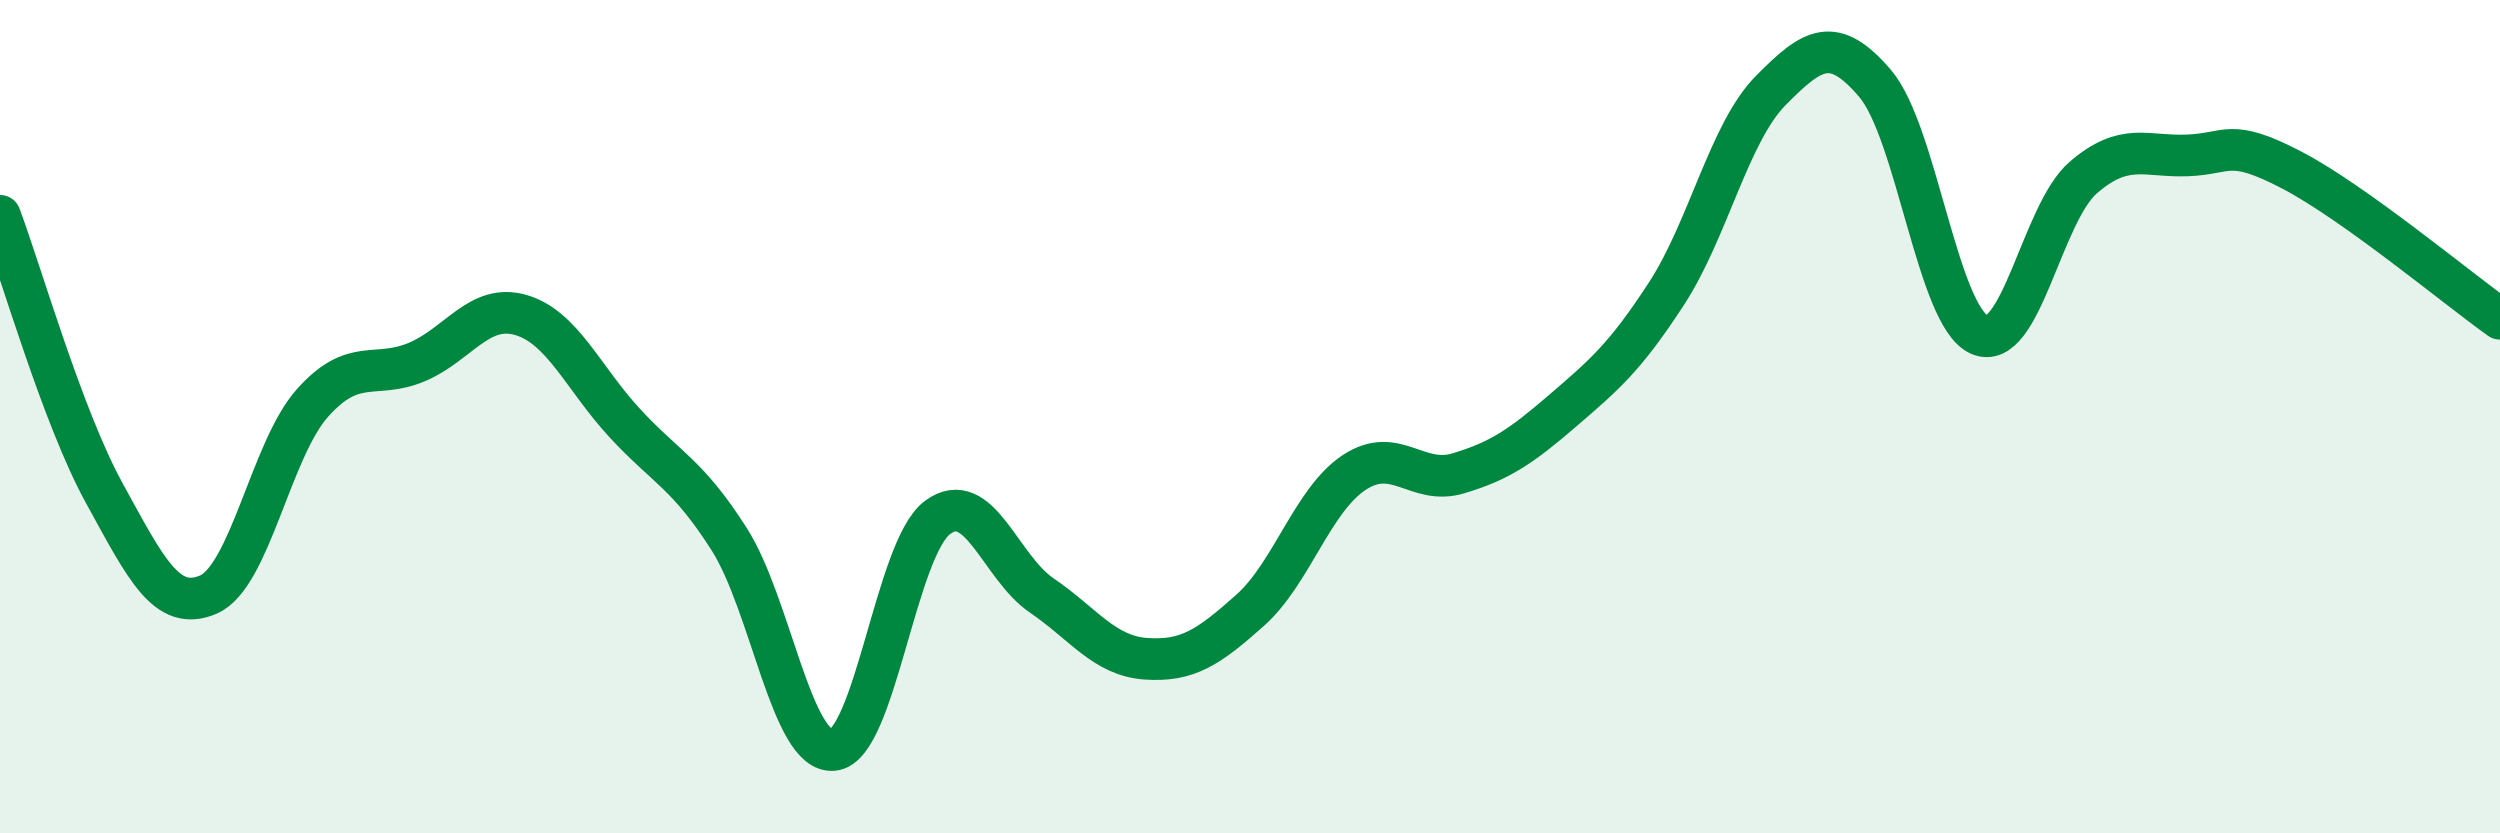
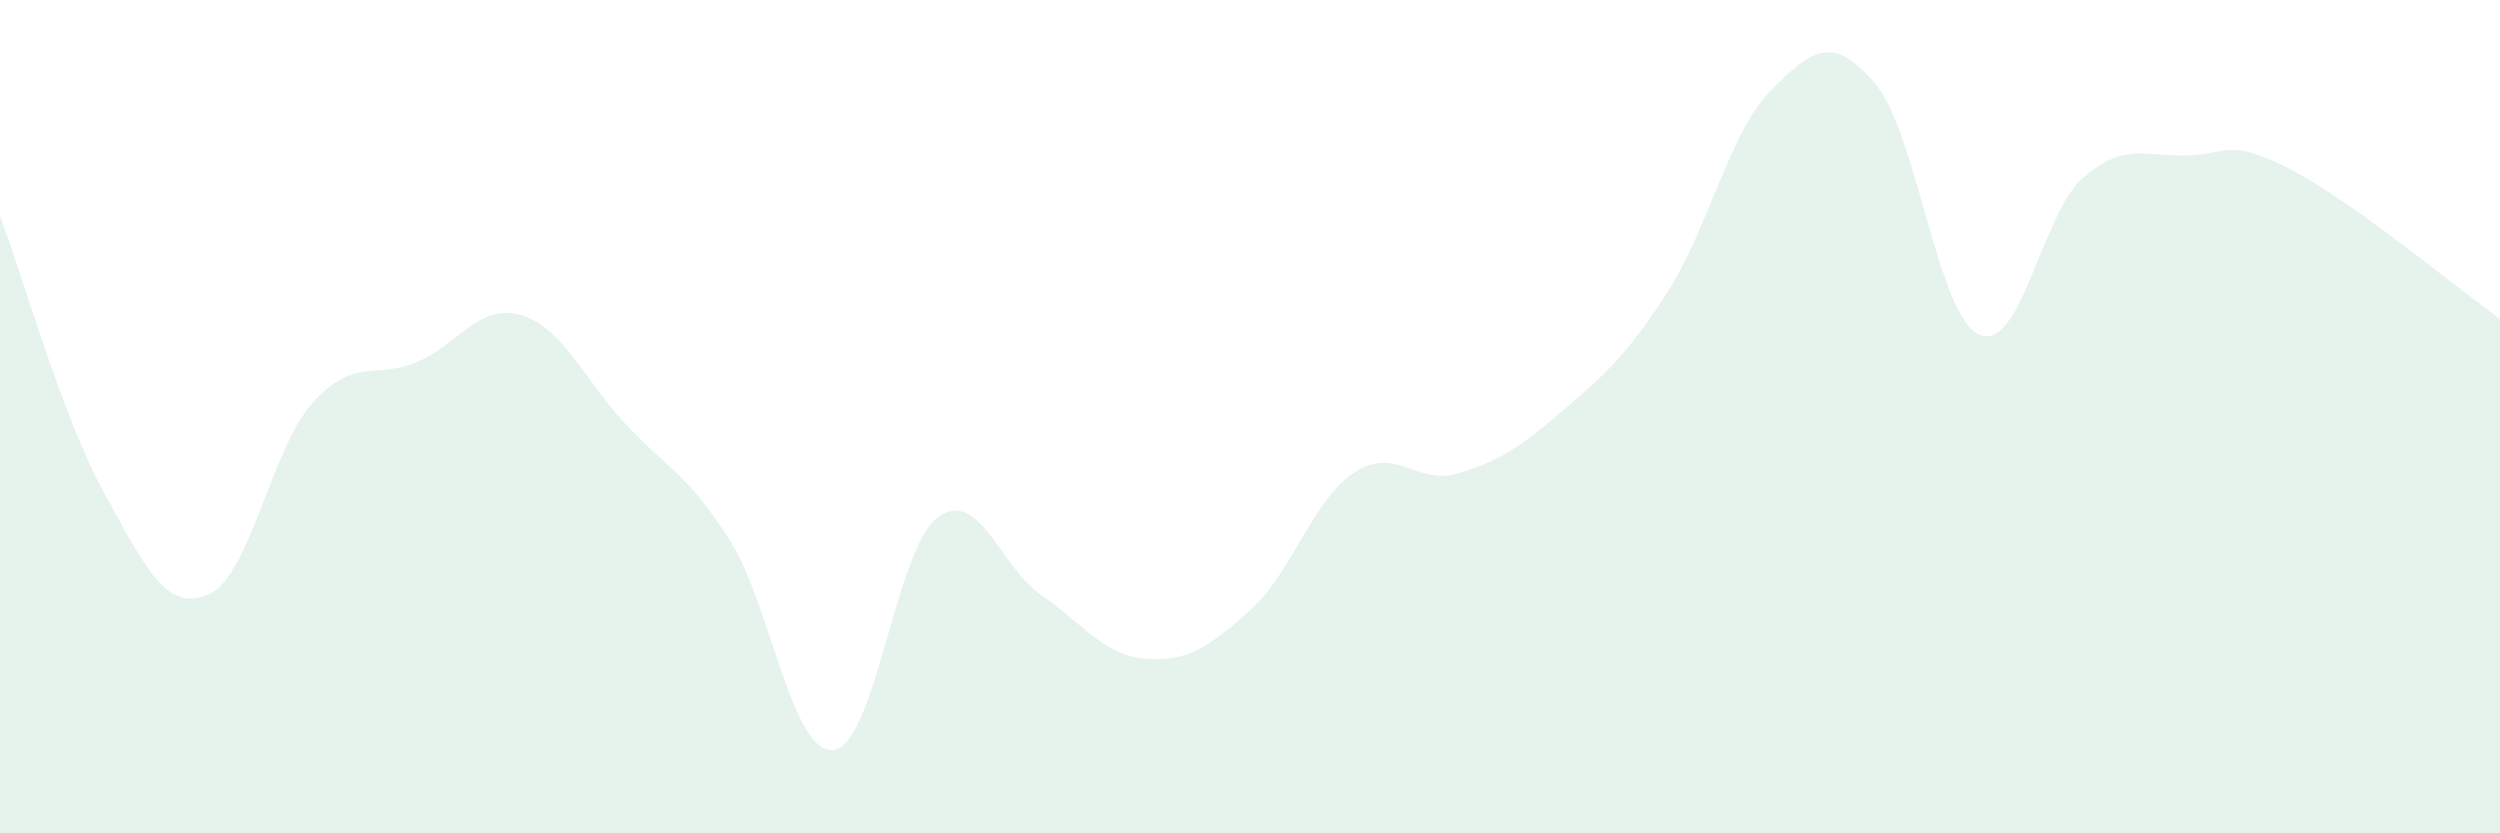
<svg xmlns="http://www.w3.org/2000/svg" width="60" height="20" viewBox="0 0 60 20">
  <path d="M 0,5.18 C 0.5,6.51 1.5,10.01 2.5,11.83 C 3.5,13.65 4,14.7 5,14.27 C 6,13.84 6.5,10.79 7.5,9.67 C 8.5,8.55 9,9.11 10,8.69 C 11,8.27 11.5,7.27 12.5,7.56 C 13.5,7.85 14,9.08 15,10.16 C 16,11.24 16.5,11.37 17.5,12.94 C 18.5,14.51 19,18.1 20,18 C 21,17.9 21.5,13.16 22.5,12.42 C 23.5,11.68 24,13.61 25,14.29 C 26,14.97 26.5,15.74 27.5,15.81 C 28.5,15.88 29,15.54 30,14.65 C 31,13.76 31.5,12 32.5,11.34 C 33.5,10.68 34,11.66 35,11.36 C 36,11.06 36.5,10.72 37.5,9.86 C 38.5,9 39,8.58 40,7.04 C 41,5.5 41.5,3.18 42.5,2.17 C 43.5,1.16 44,0.83 45,2 C 46,3.17 46.5,7.58 47.5,8.03 C 48.5,8.48 49,5.12 50,4.26 C 51,3.4 51.5,3.77 52.5,3.73 C 53.5,3.69 53.5,3.3 55,4.08 C 56.5,4.86 59,6.94 60,7.65L60 20L0 20Z" fill="#008740" opacity="0.1" stroke-linecap="round" stroke-linejoin="round" />
-   <path d="M 0,5.18 C 0.5,6.51 1.5,10.01 2.5,11.83 C 3.5,13.65 4,14.7 5,14.27 C 6,13.84 6.5,10.79 7.5,9.67 C 8.5,8.55 9,9.11 10,8.69 C 11,8.27 11.5,7.27 12.5,7.56 C 13.5,7.85 14,9.08 15,10.16 C 16,11.24 16.5,11.37 17.5,12.94 C 18.5,14.51 19,18.1 20,18 C 21,17.9 21.5,13.16 22.5,12.42 C 23.5,11.68 24,13.61 25,14.29 C 26,14.97 26.5,15.74 27.5,15.81 C 28.5,15.88 29,15.54 30,14.65 C 31,13.76 31.5,12 32.5,11.34 C 33.5,10.68 34,11.66 35,11.36 C 36,11.06 36.5,10.72 37.5,9.86 C 38.5,9 39,8.58 40,7.04 C 41,5.5 41.5,3.18 42.5,2.17 C 43.5,1.16 44,0.83 45,2 C 46,3.17 46.5,7.58 47.5,8.03 C 48.5,8.48 49,5.12 50,4.26 C 51,3.4 51.5,3.77 52.5,3.73 C 53.5,3.69 53.5,3.3 55,4.08 C 56.5,4.86 59,6.94 60,7.65" stroke="#008740" stroke-width="1" fill="none" stroke-linecap="round" stroke-linejoin="round" />
</svg>